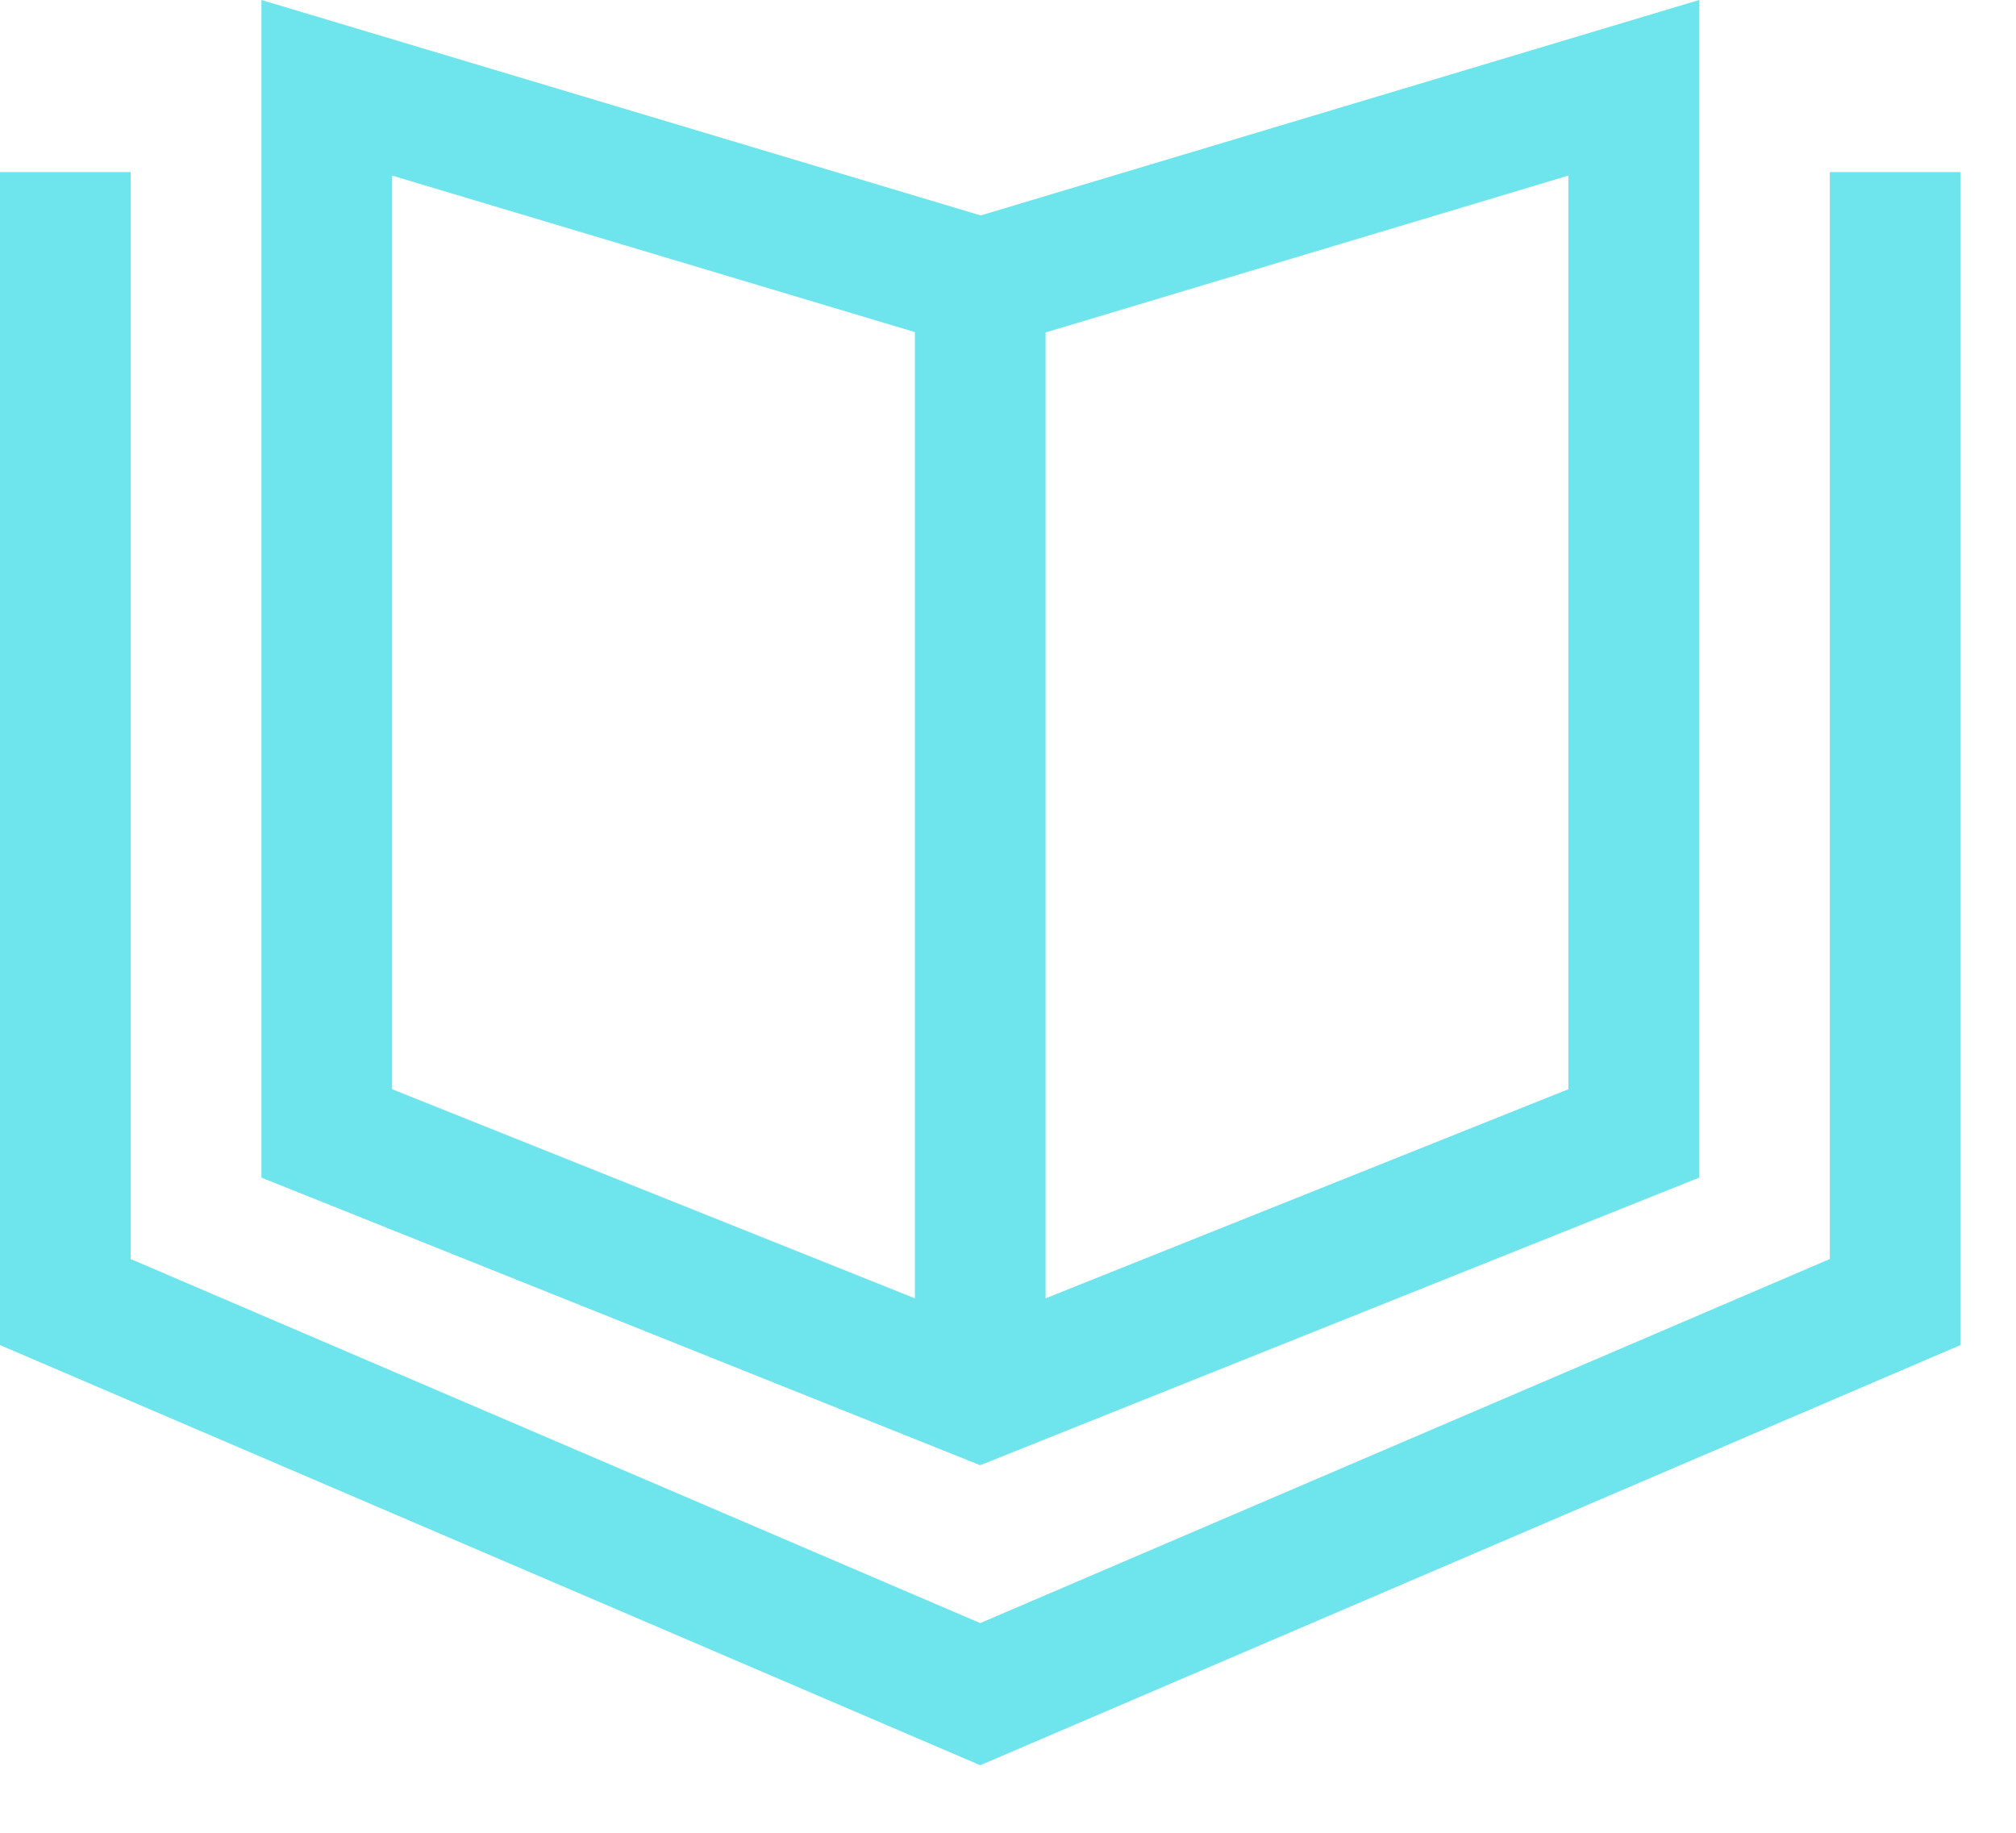
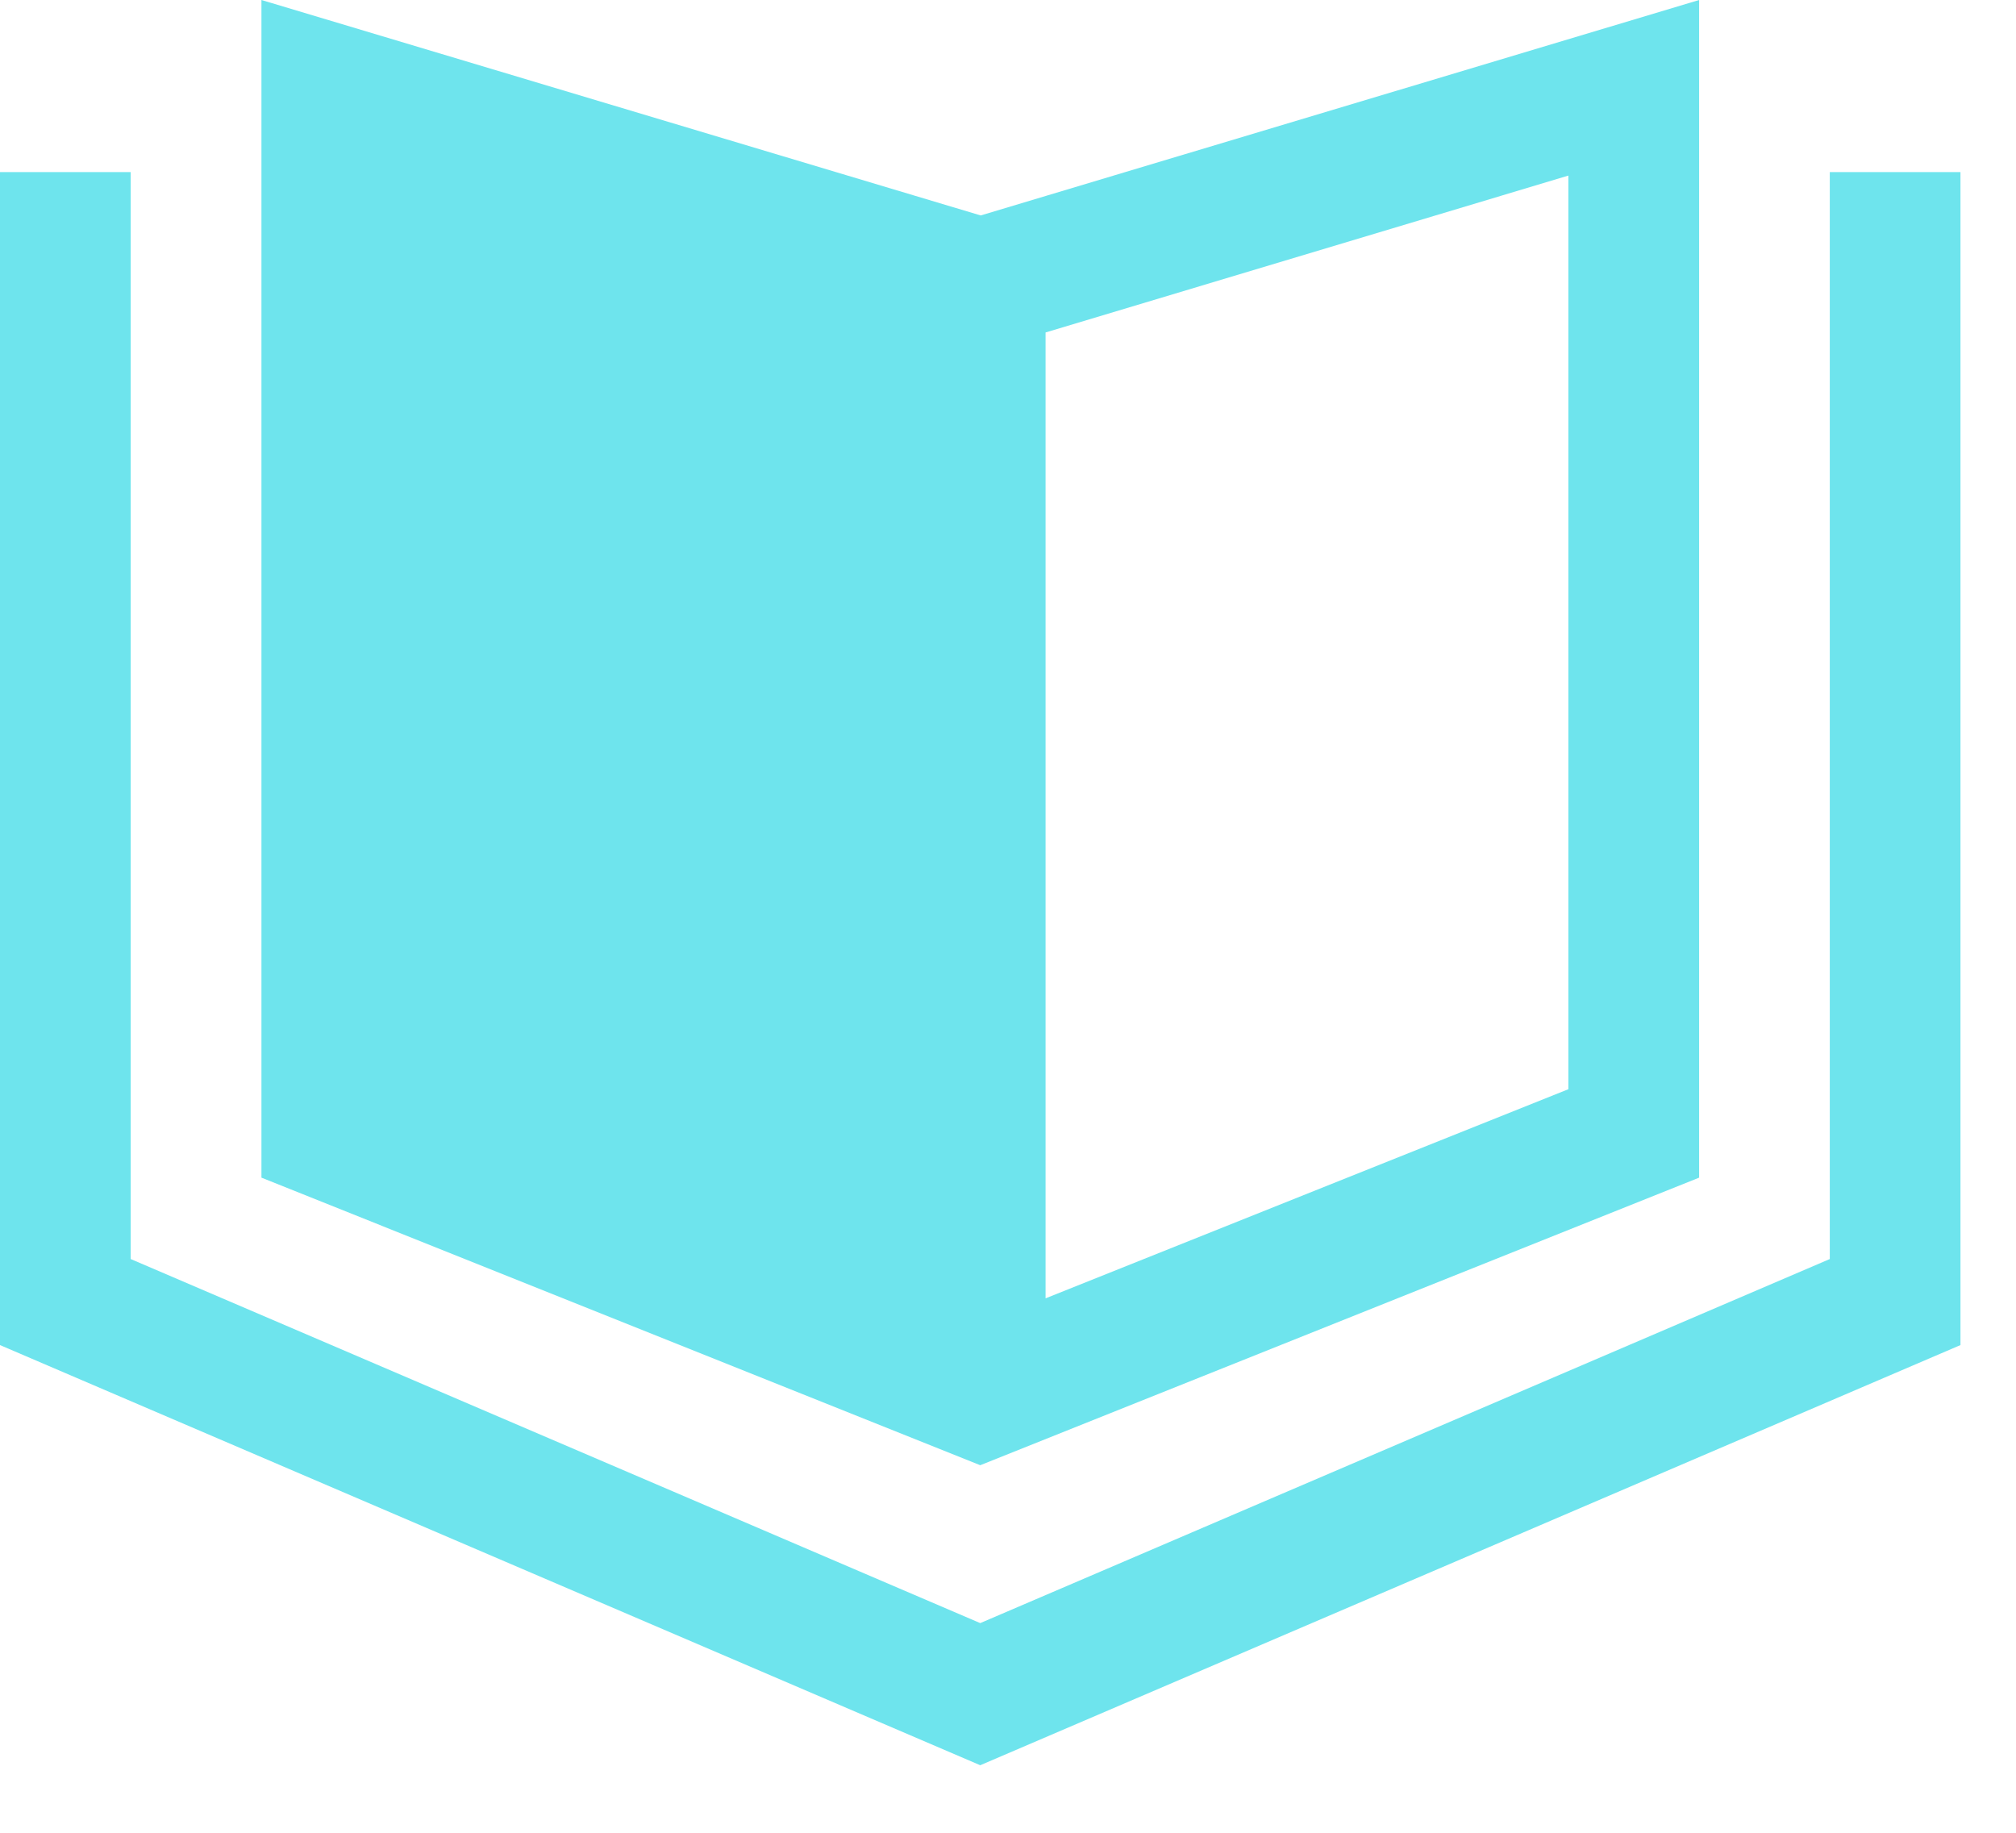
<svg xmlns="http://www.w3.org/2000/svg" width="22" height="20" viewBox="0 0 22 20" fill="none">
-   <path d="M18.542 12.851V0L10.702 2.351L2.853 0V12.851L10.697 15.989L18.542 12.851ZM11.41 3.628L17.115 1.916V11.886L11.41 14.168V3.628ZM9.984 14.168L4.279 11.886V1.916L9.984 3.624V14.168ZM21.394 1.878V14.678L10.697 19.263L0 14.678V1.878H1.426V13.739L10.697 17.712L19.968 13.739V1.878H21.394Z" fill="#6EE4ED" />
+   <path d="M18.542 12.851V0L10.702 2.351L2.853 0V12.851L10.697 15.989L18.542 12.851ZM11.41 3.628L17.115 1.916V11.886L11.41 14.168V3.628ZM9.984 14.168V1.916L9.984 3.624V14.168ZM21.394 1.878V14.678L10.697 19.263L0 14.678V1.878H1.426V13.739L10.697 17.712L19.968 13.739V1.878H21.394Z" fill="#6EE4ED" />
</svg>